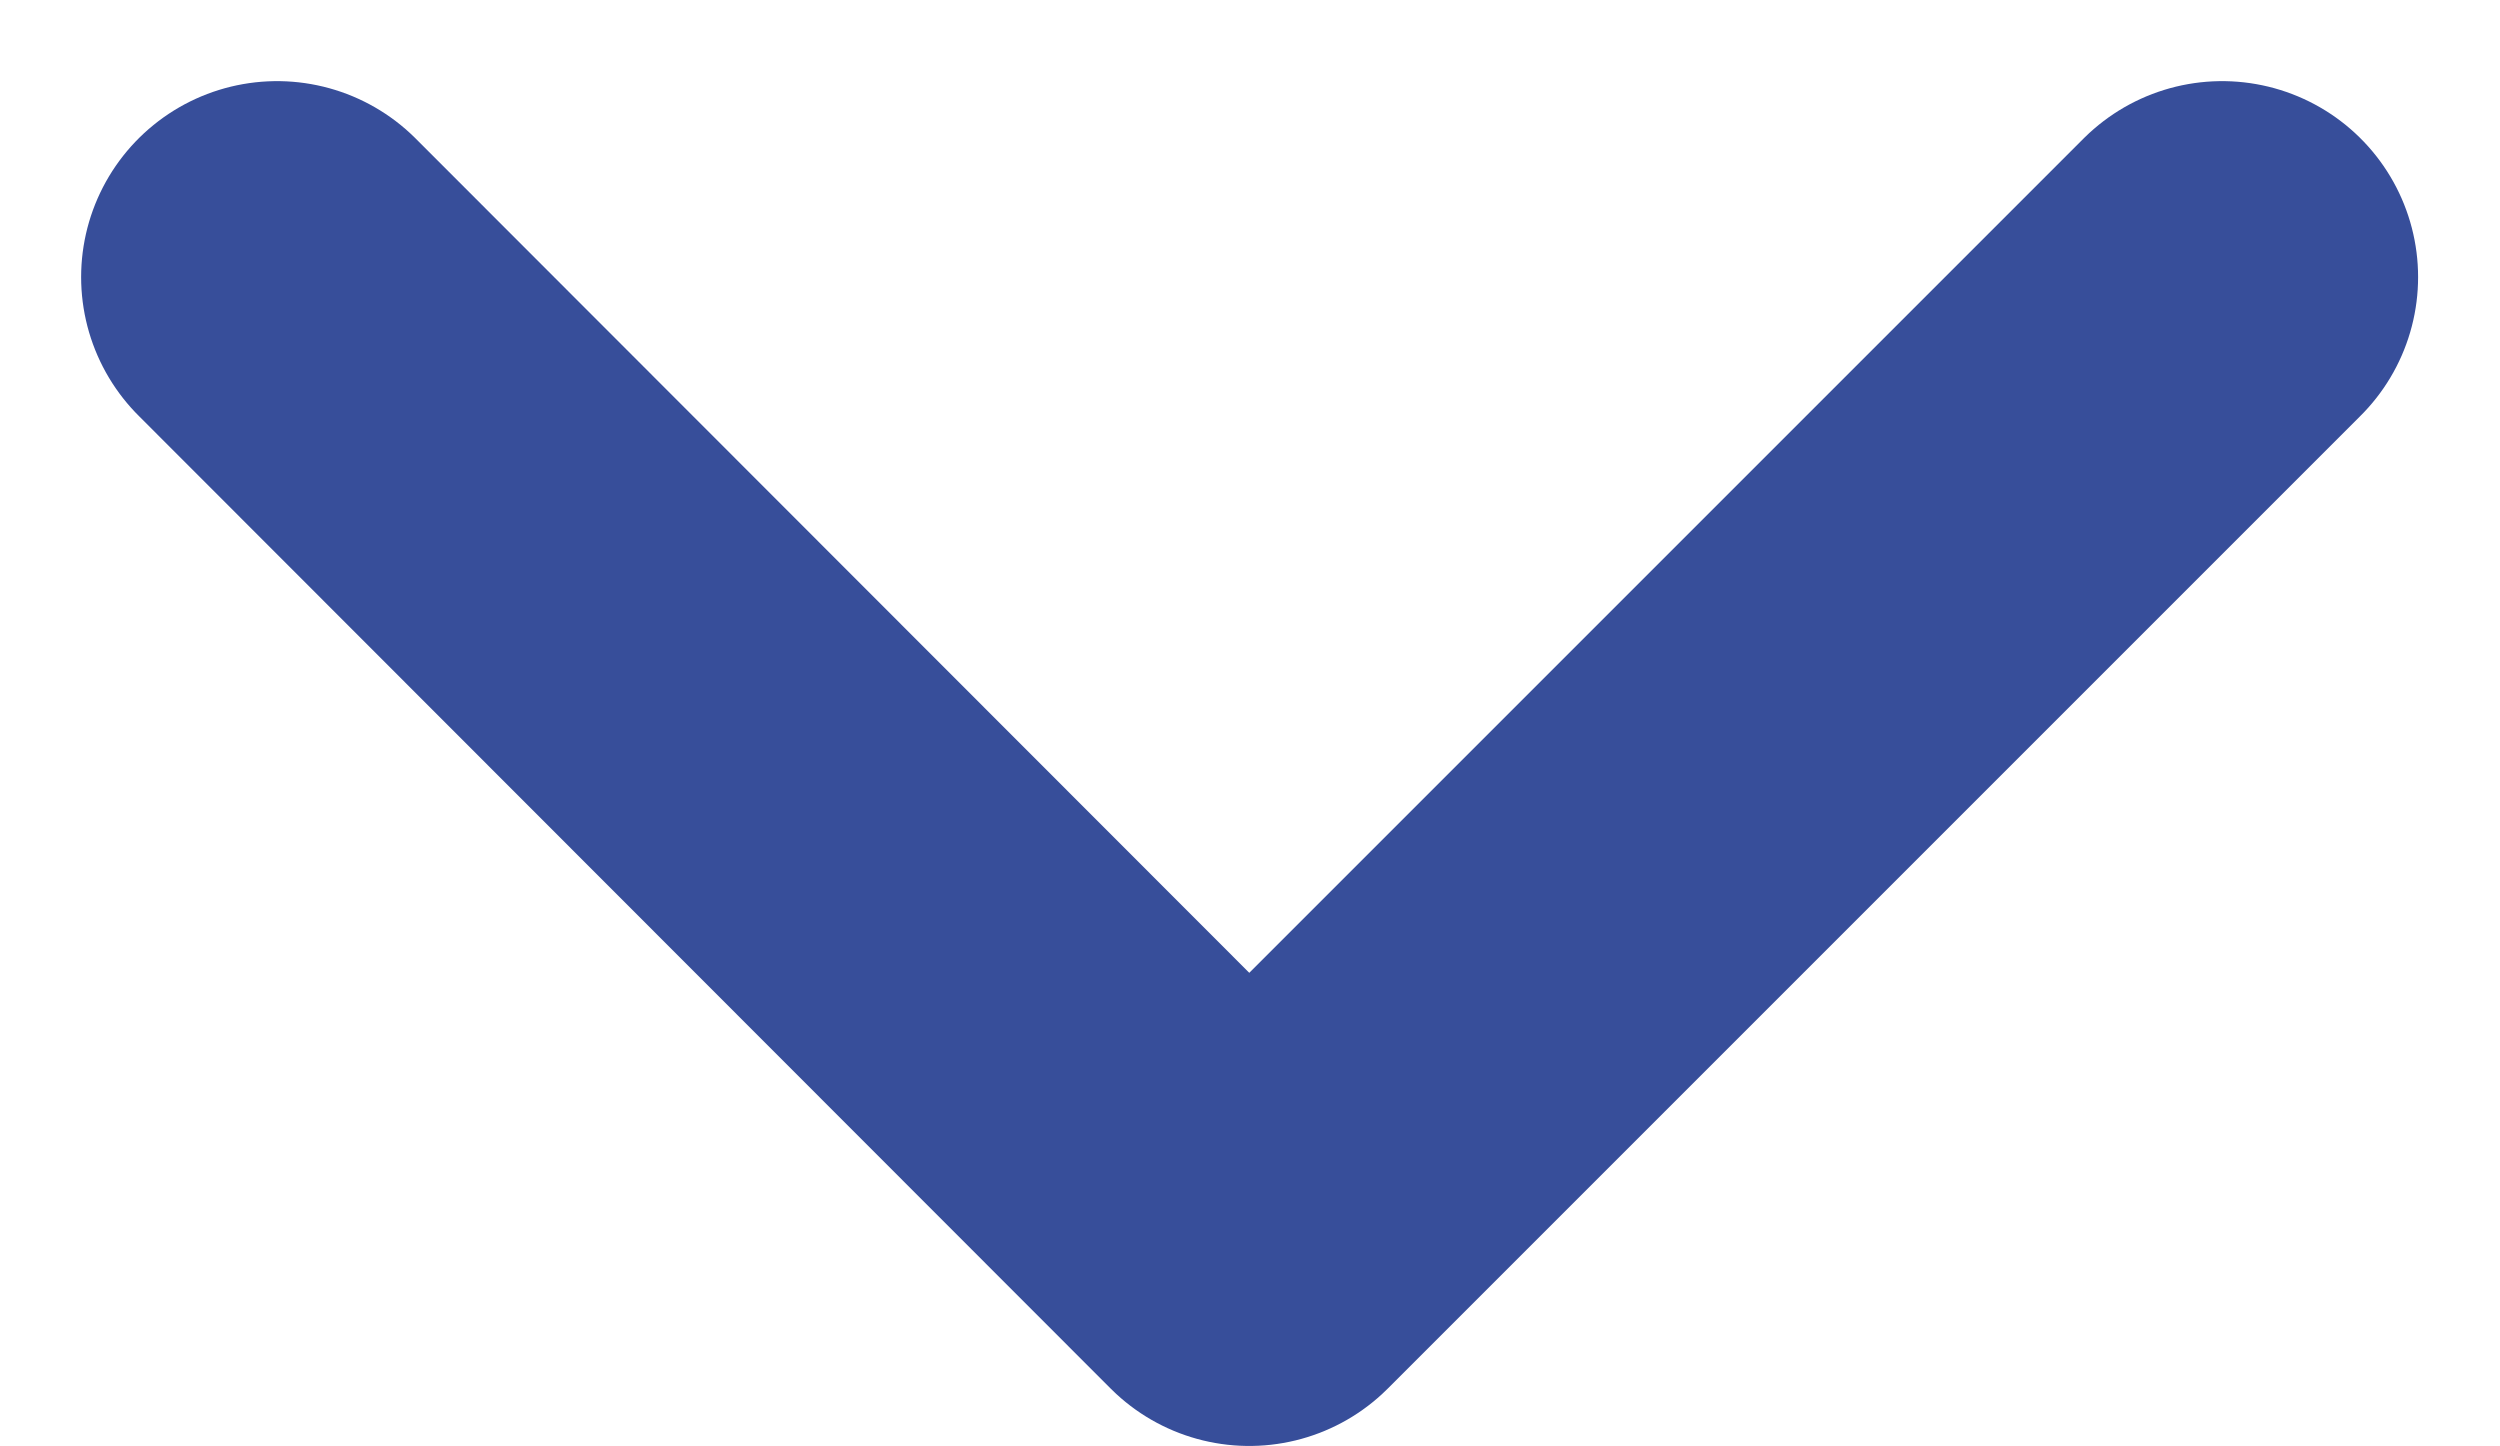
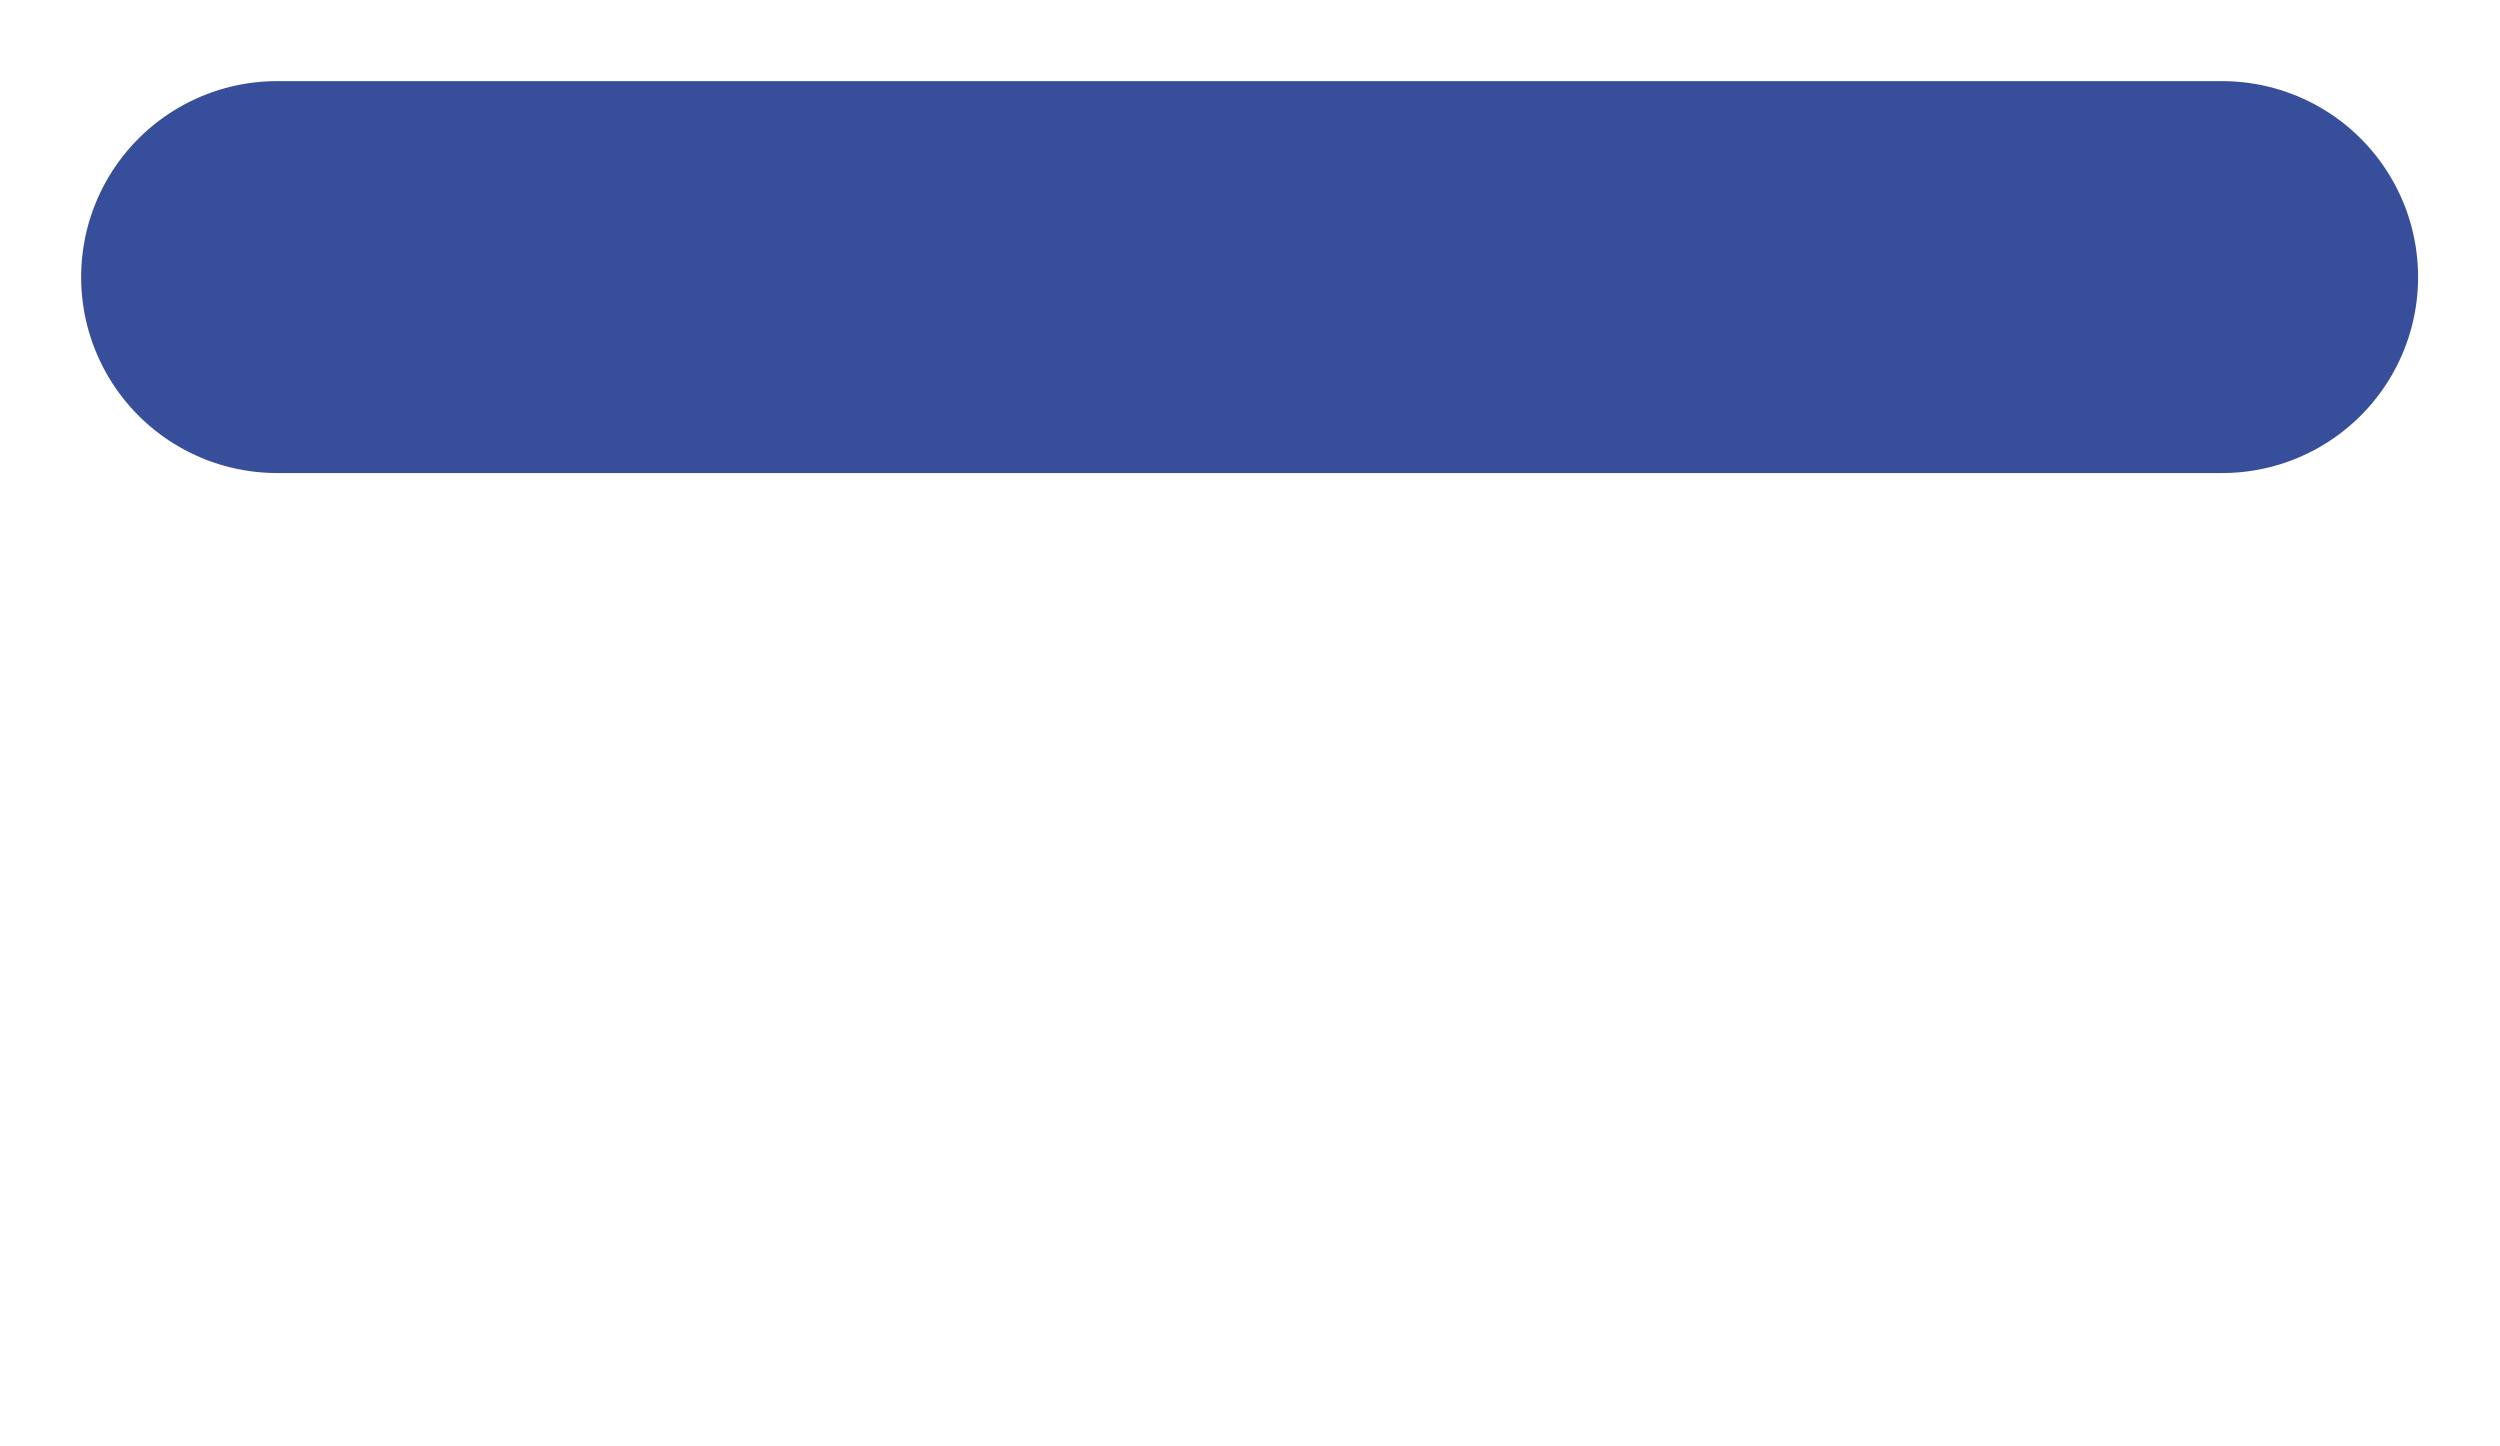
<svg xmlns="http://www.w3.org/2000/svg" width="12.758" height="7.379" viewBox="0 0 12.758 7.379">
  <g id="Grupo_52" data-name="Grupo 52" transform="translate(-106.384 -14.086)">
-     <path id="Trazado_198" data-name="Trazado 198" d="M808.2,66.5l-4.965,4.965L798.274,66.5" transform="translate(-690.476 -51)" fill="none" stroke="#374e9a" stroke-linecap="round" stroke-linejoin="round" stroke-width="2" />
+     <path id="Trazado_198" data-name="Trazado 198" d="M808.2,66.5L798.274,66.5" transform="translate(-690.476 -51)" fill="none" stroke="#374e9a" stroke-linecap="round" stroke-linejoin="round" stroke-width="2" />
  </g>
</svg>